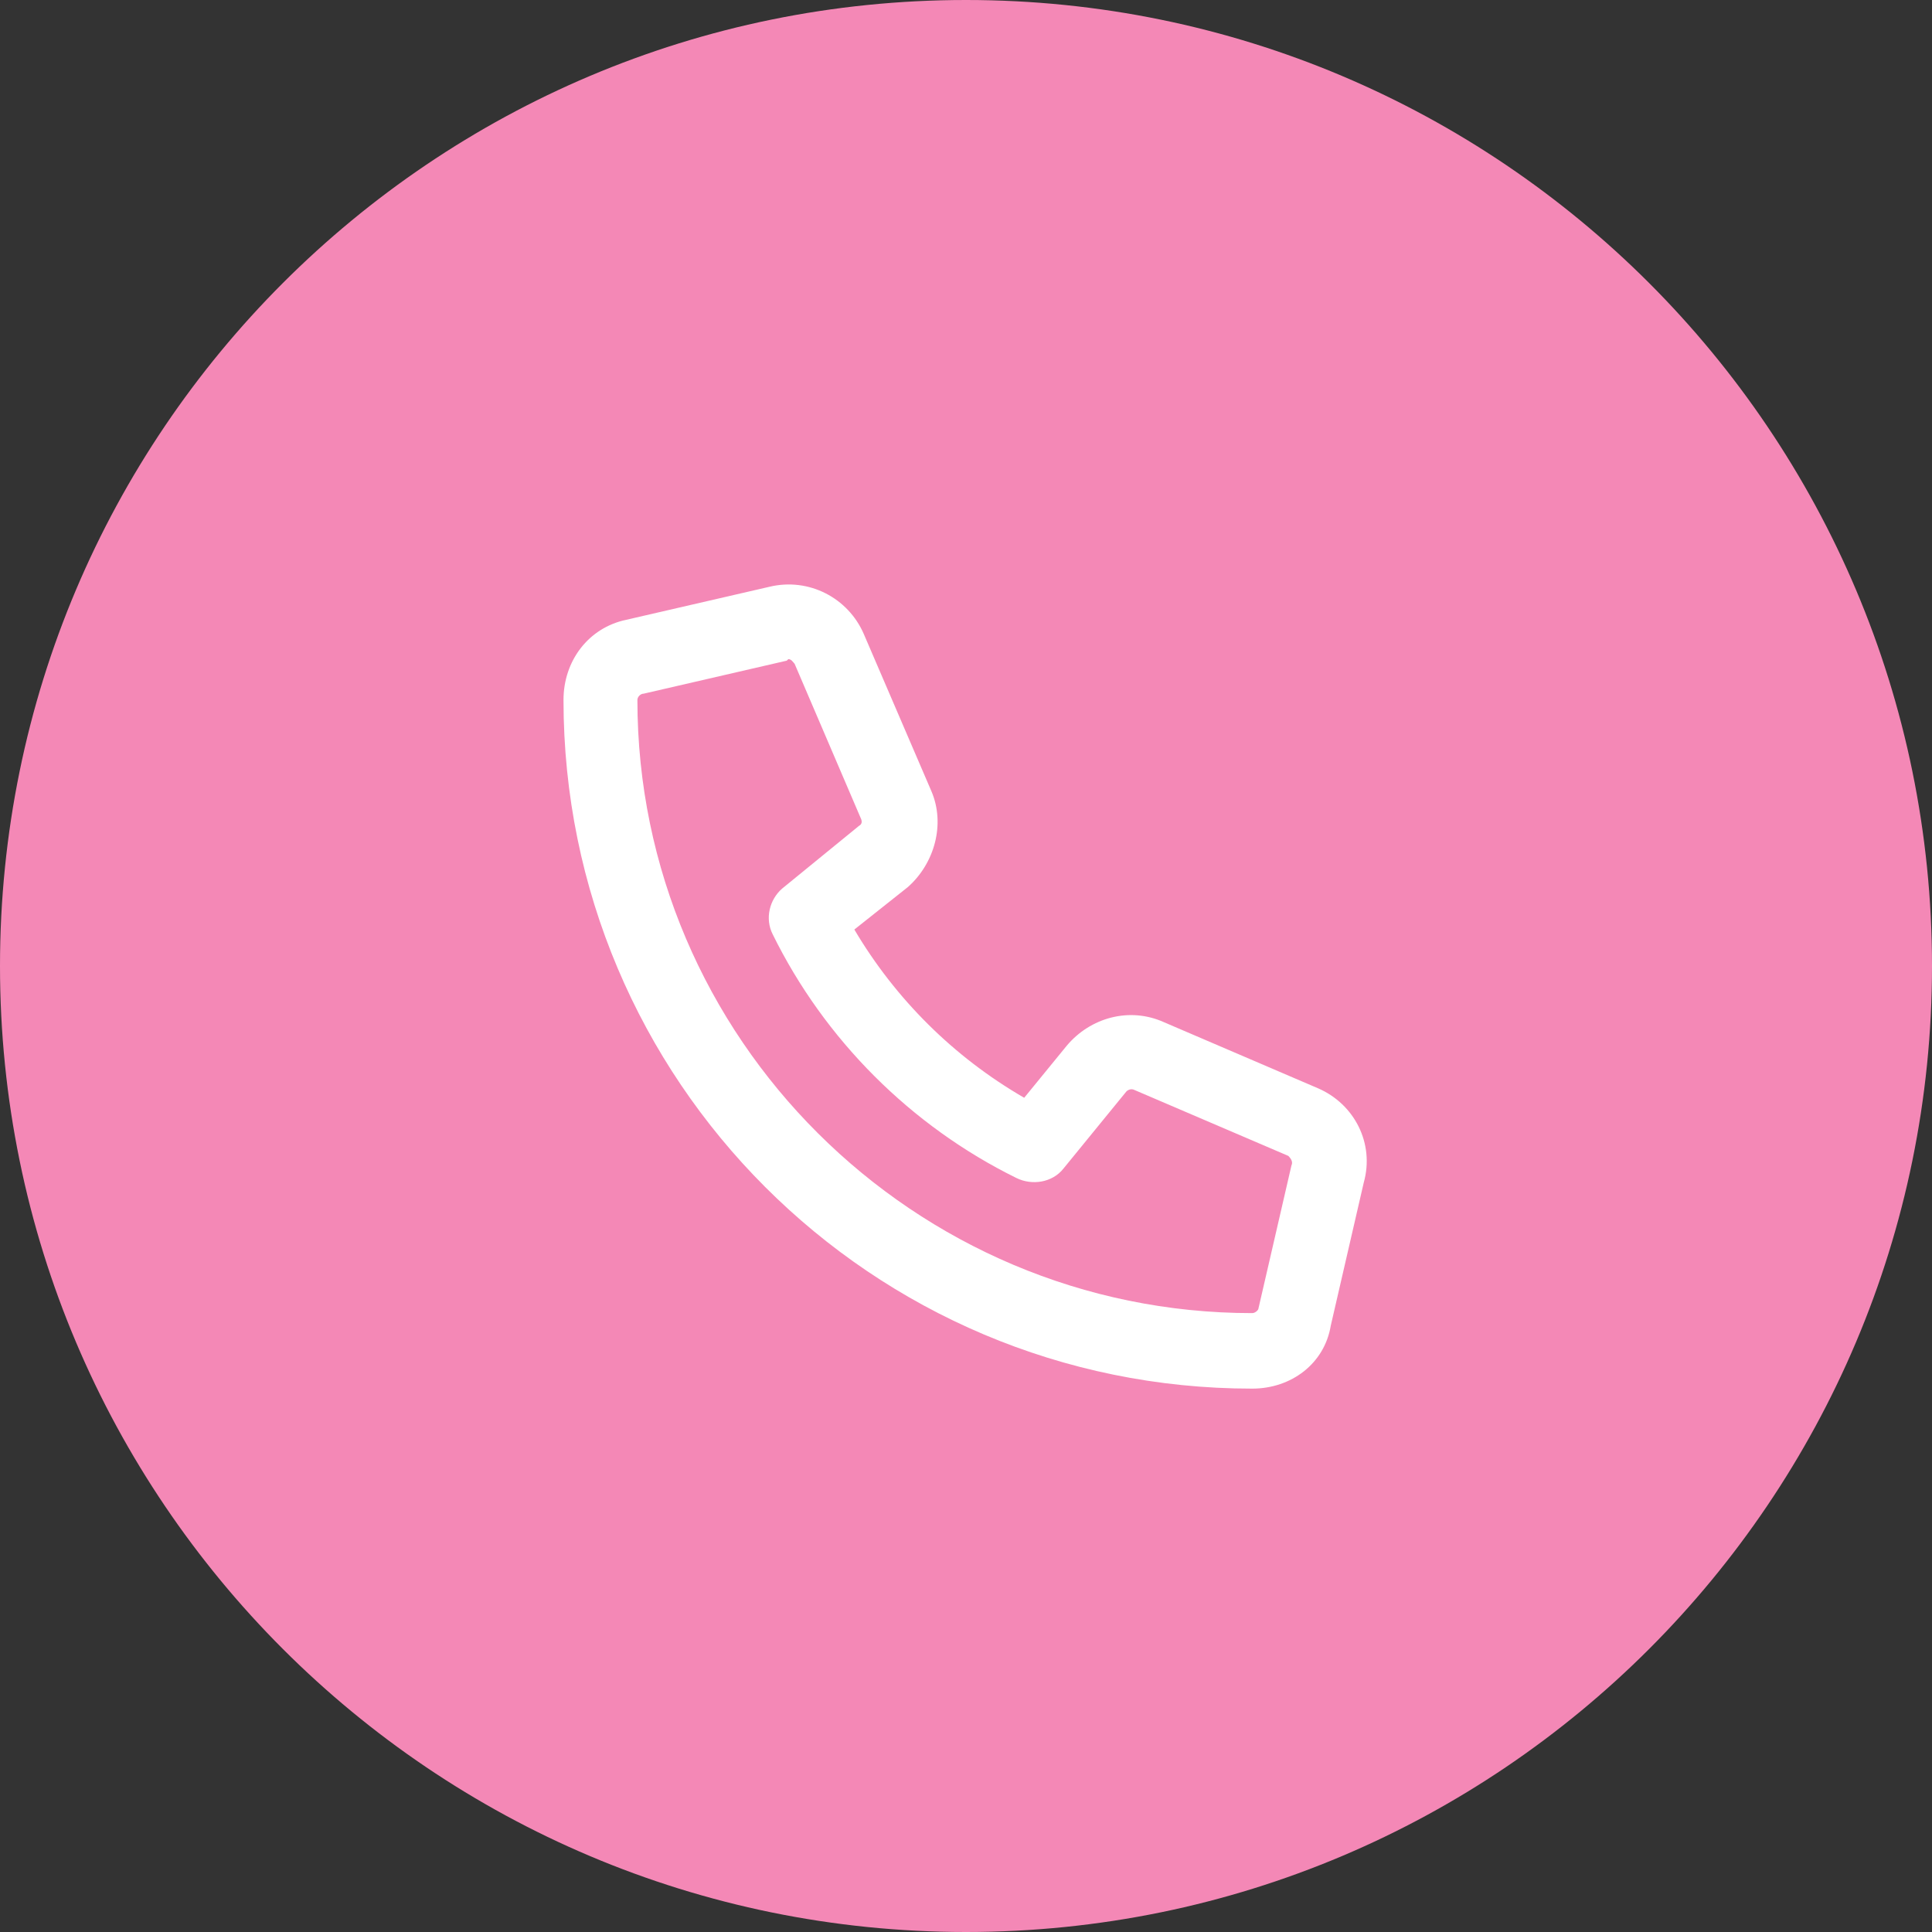
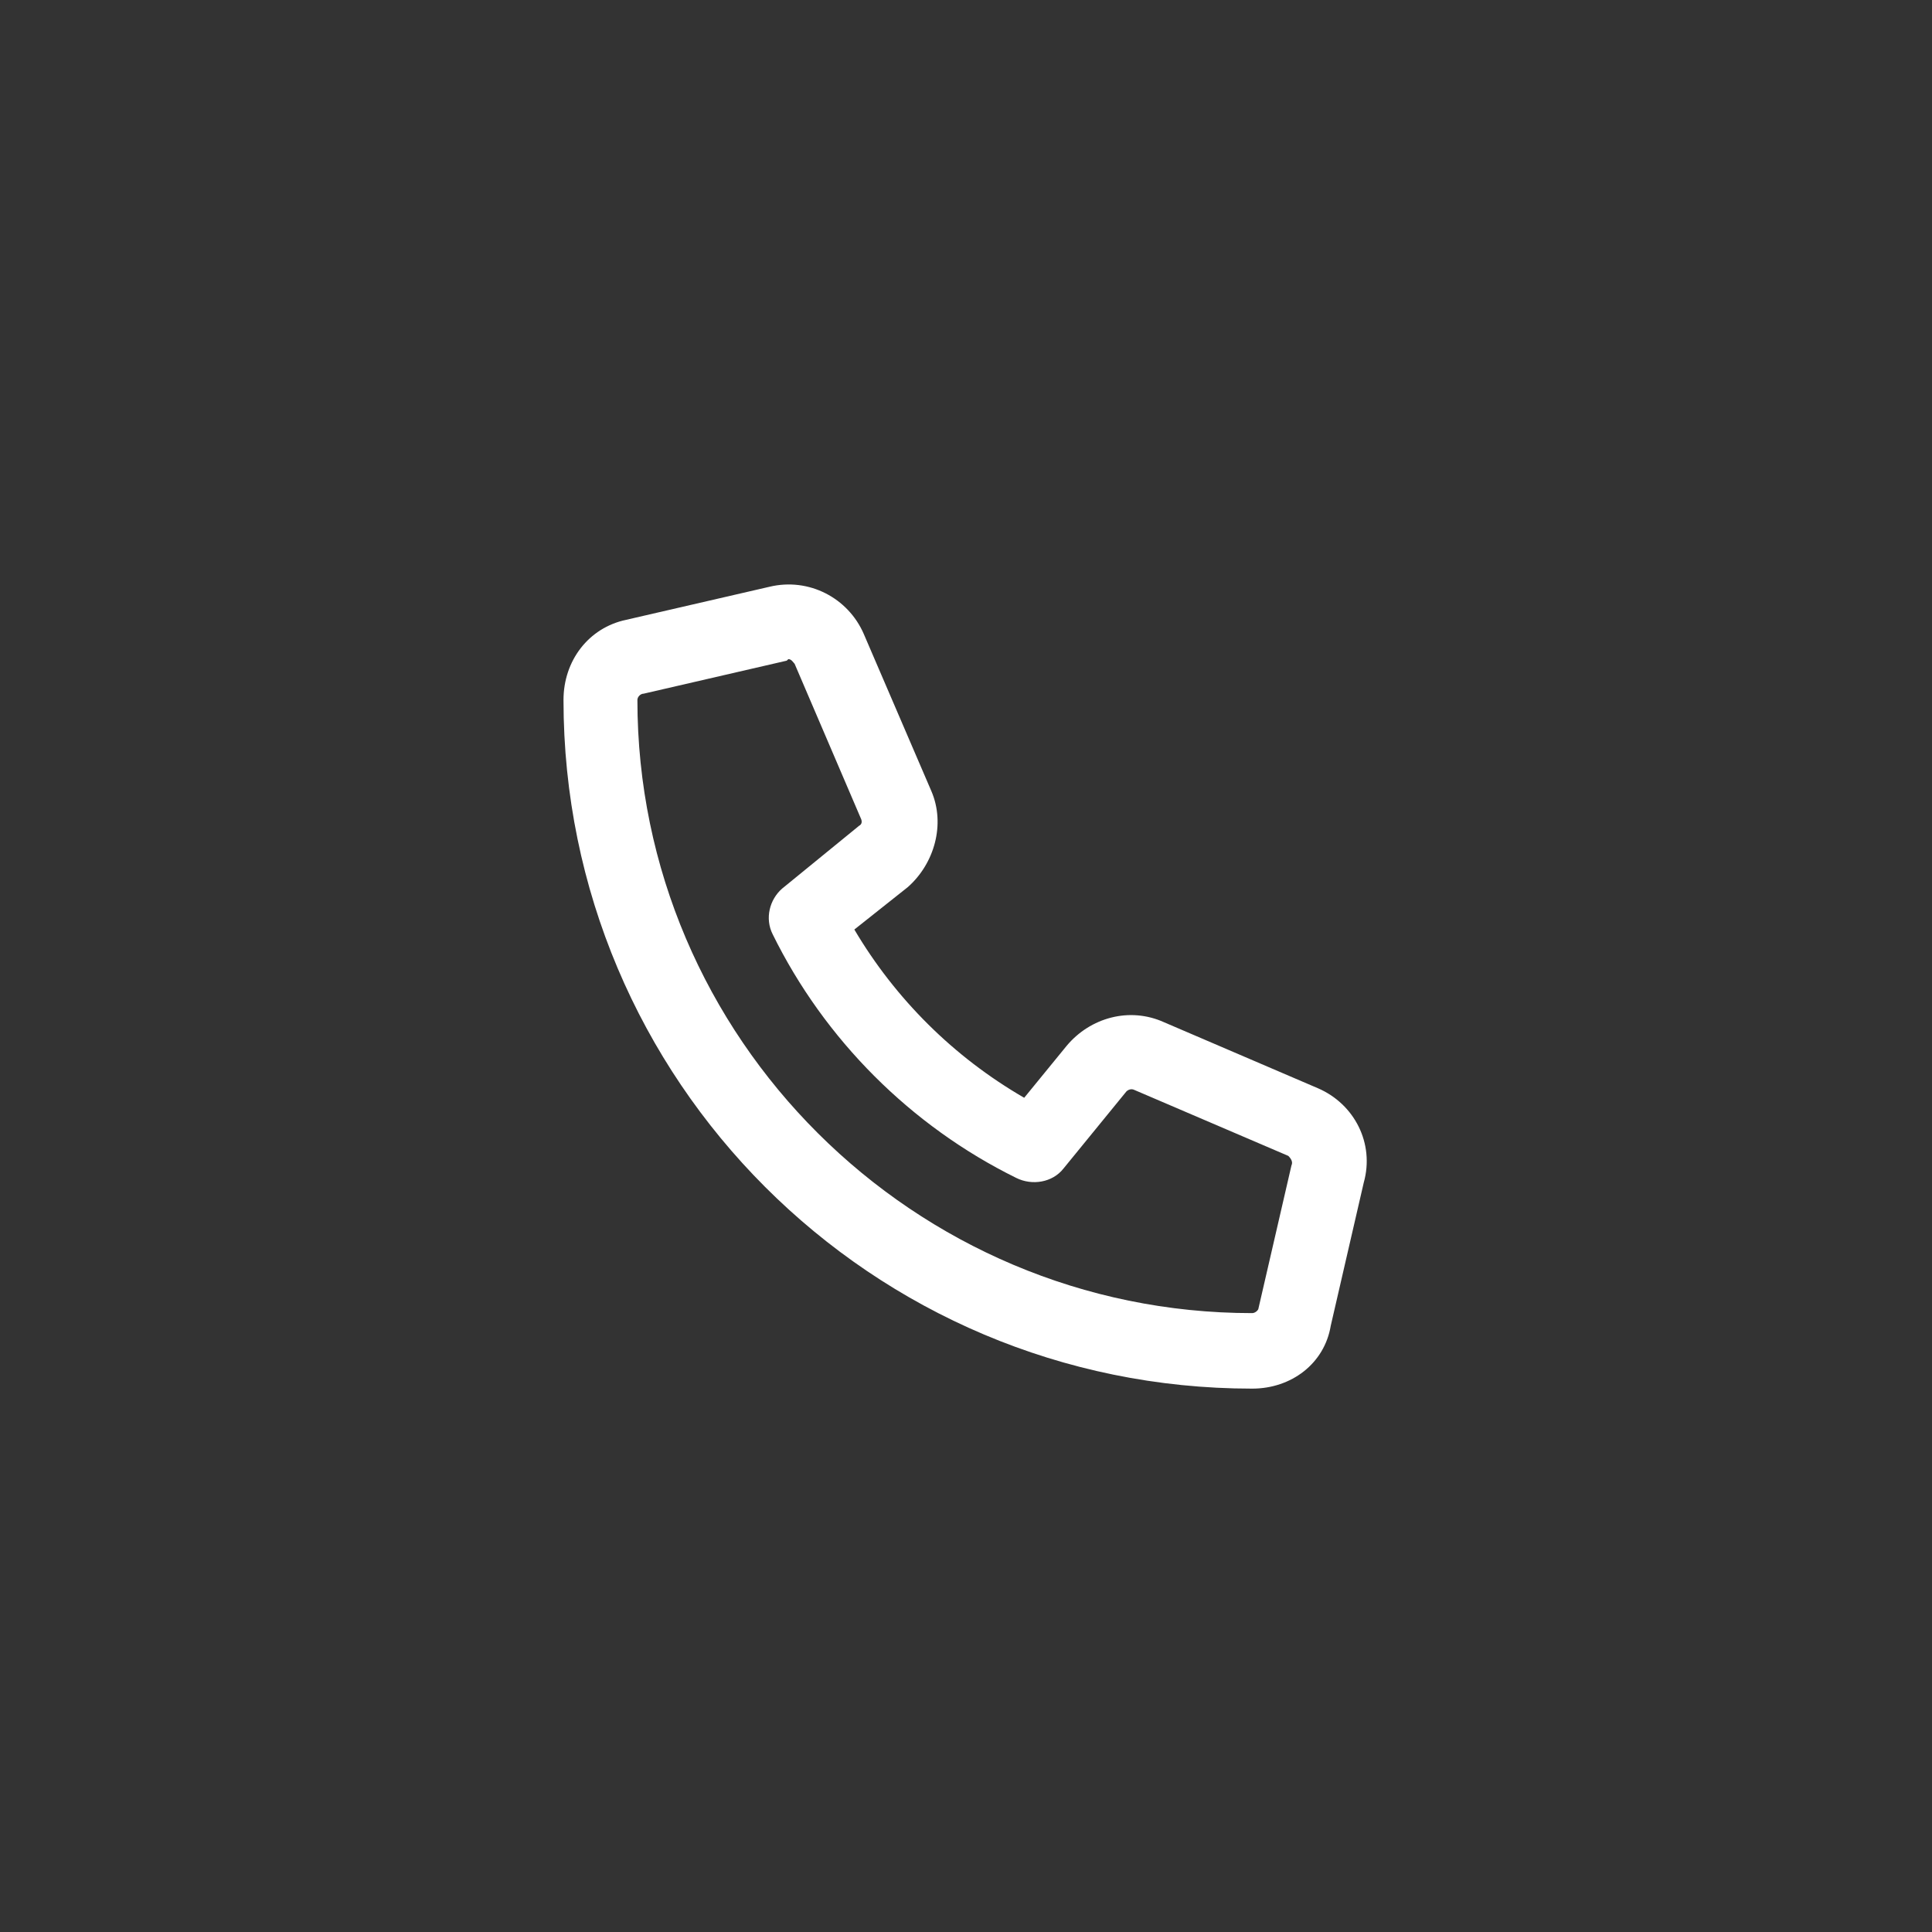
<svg xmlns="http://www.w3.org/2000/svg" width="24" height="24" viewBox="0 0 24 24" fill="none">
  <rect x="0" y="0" width="24" height="24" fill="#333333" stroke="none" />
-   <path d="M0 12C0 5.373 5.373 0 12 0C18.627 0 24 5.373 24 12C24 18.627 18.627 24 12 24C5.373 24 0 18.627 0 12Z" fill="#F488B6" />
  <path d="M16.375 13.52C16.824 13.715 17.078 14.203 16.941 14.691L16.531 16.469C16.453 16.938 16.043 17.25 15.555 17.25C10.828 17.25 7 13.422 7 8.695C7 8.207 7.312 7.797 7.781 7.699L9.559 7.289C10.047 7.172 10.535 7.426 10.73 7.875L11.57 9.828C11.746 10.238 11.609 10.727 11.277 11.02L10.613 11.547C11.121 12.406 11.844 13.129 12.723 13.637L13.25 12.992C13.543 12.641 14.031 12.504 14.461 12.699L16.375 13.52ZM16.043 14.477C16.062 14.438 16.043 14.398 16.004 14.359L14.09 13.539C14.051 13.52 14.012 13.539 13.992 13.559L13.211 14.516C13.074 14.691 12.82 14.73 12.625 14.633C11.316 13.988 10.242 12.914 9.598 11.605C9.5 11.41 9.559 11.176 9.715 11.039L10.672 10.258C10.711 10.238 10.711 10.199 10.691 10.16L9.871 8.246C9.852 8.227 9.832 8.188 9.793 8.188L9.773 8.207L7.996 8.617C7.957 8.617 7.918 8.656 7.918 8.695C7.918 12.895 11.355 16.312 15.555 16.312C15.594 16.312 15.633 16.273 15.633 16.254L16.043 14.477Z" fill="white" />
</svg>